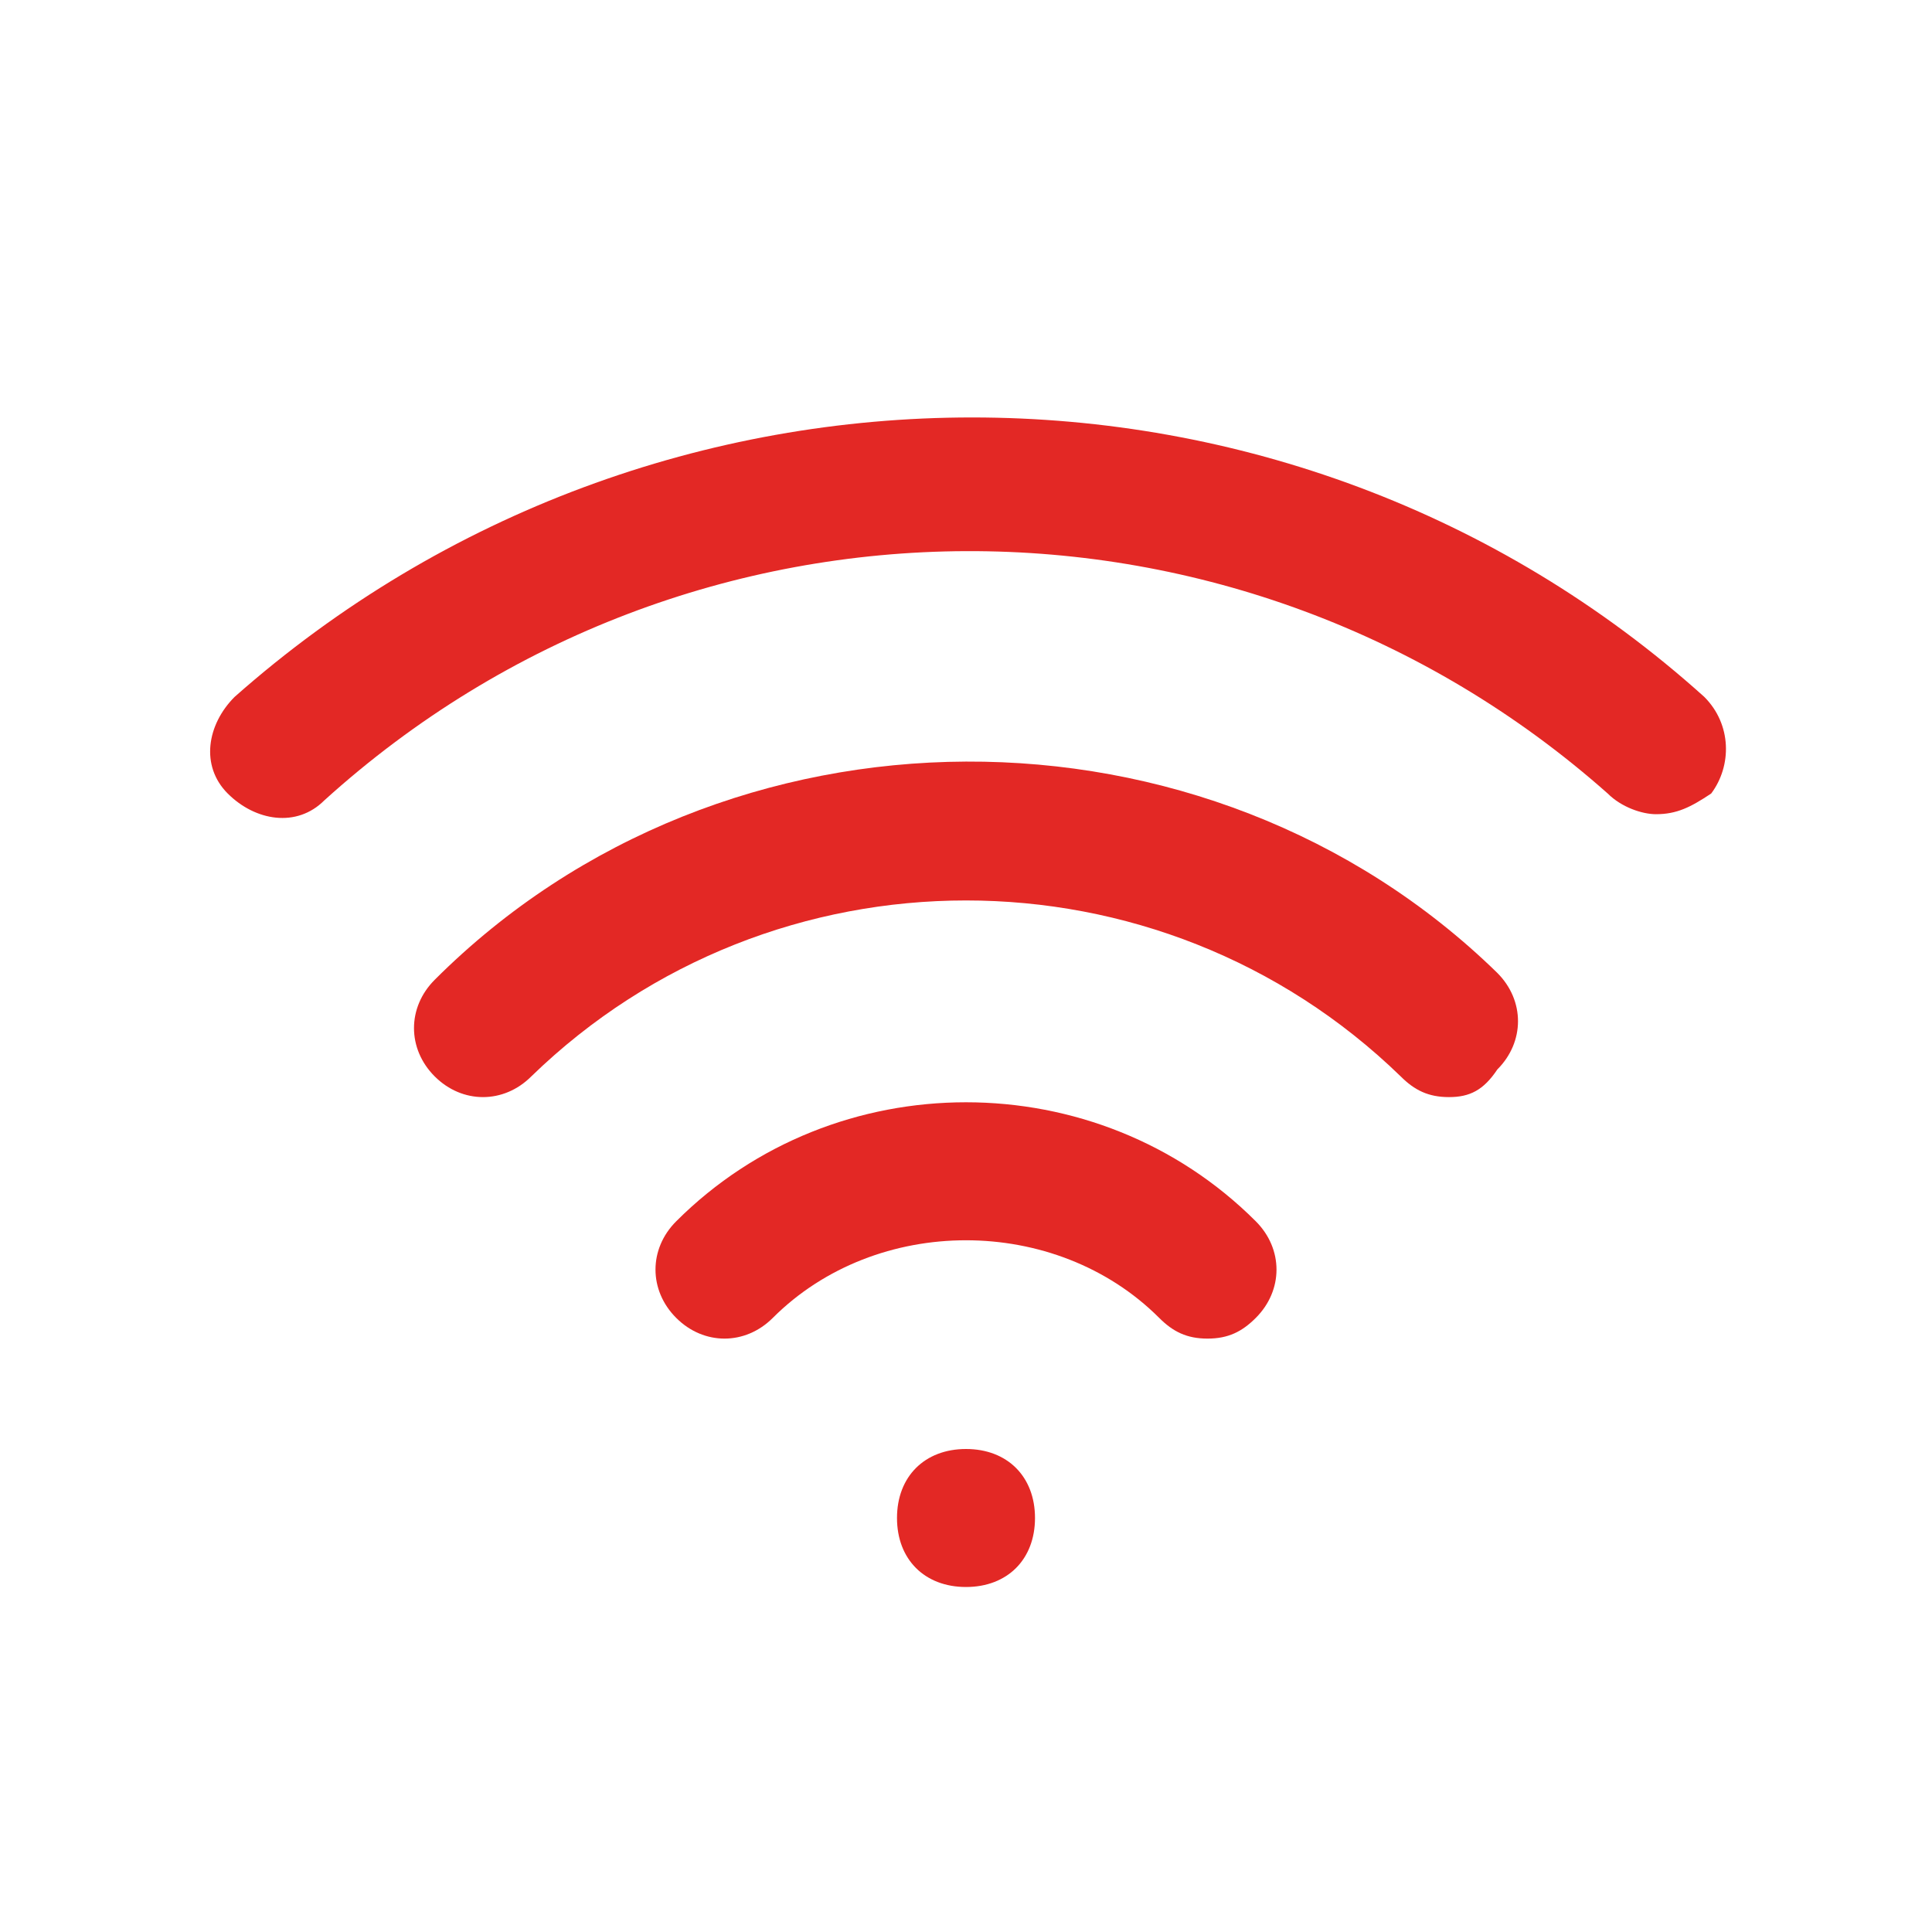
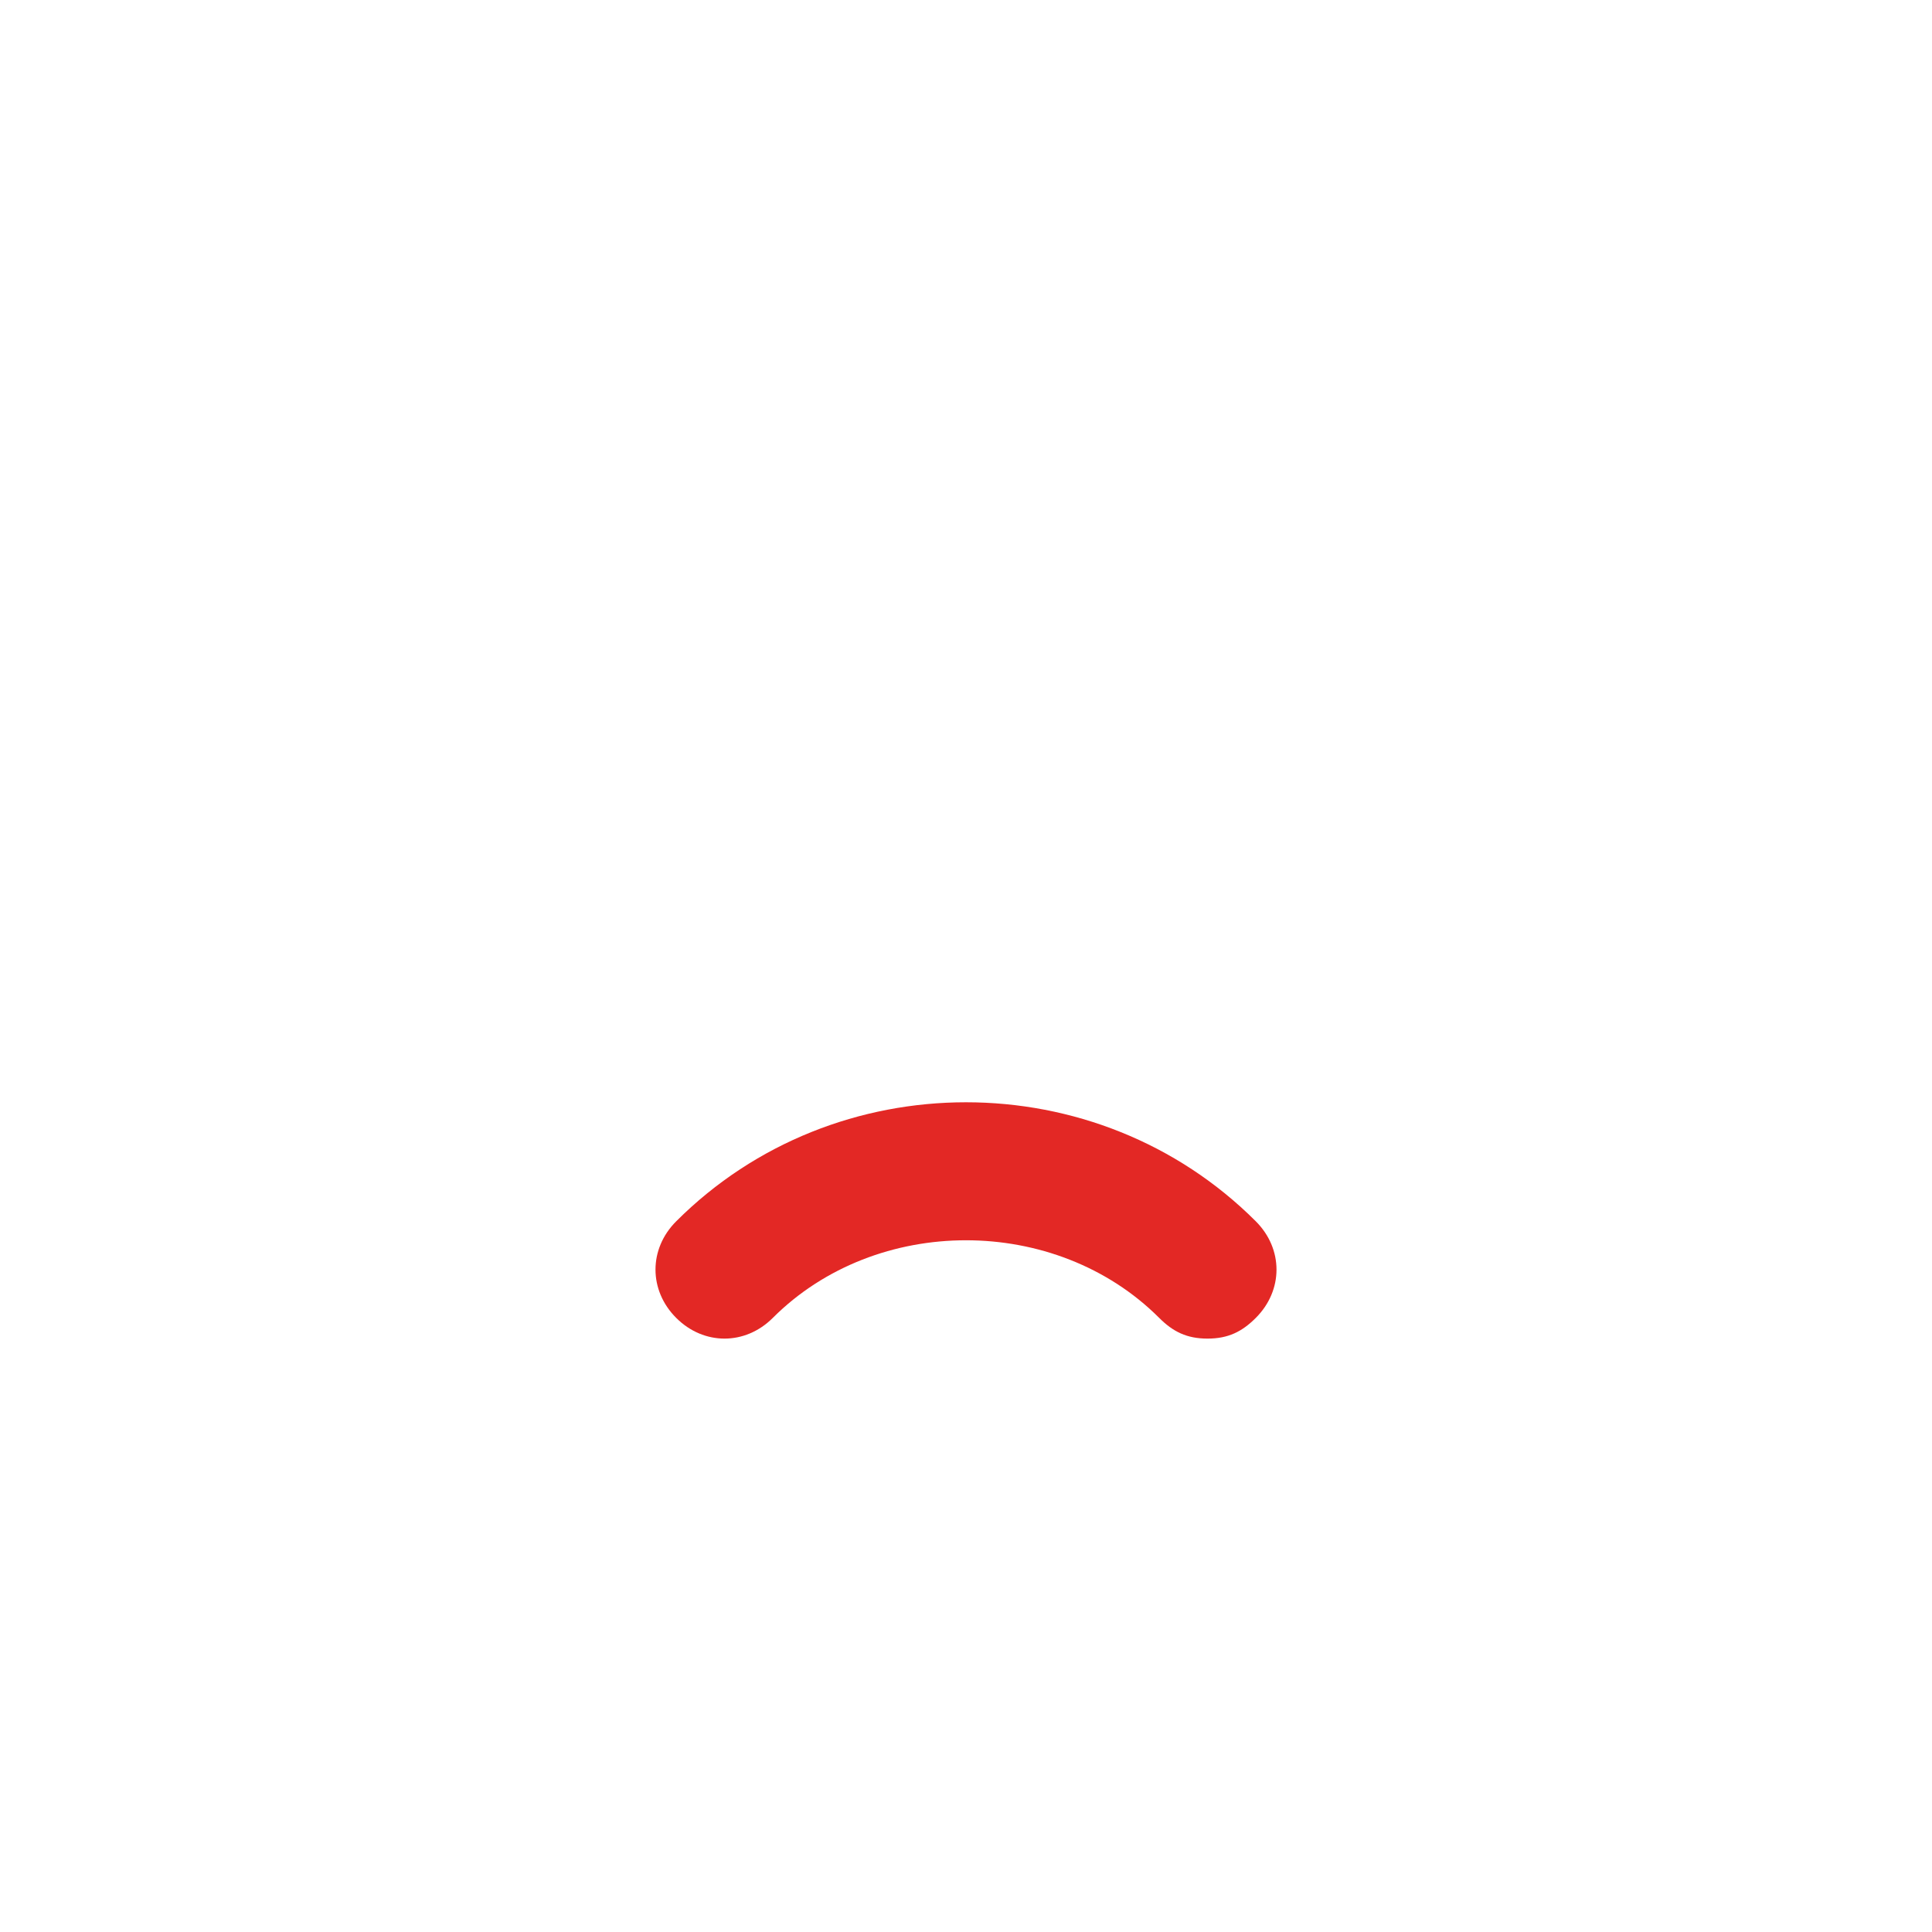
<svg xmlns="http://www.w3.org/2000/svg" version="1.1" id="Layer_1" x="0px" y="0px" viewBox="0 0 28 28" style="enable-background:new 0 0 28 28;" xml:space="preserve">
  <style type="text/css">
	.st0{fill:none;}
	.st1{fill:#E32825;}
</style>
-   <rect class="st0" width="28" height="28" />
  <g id="Mask_Group_470" transform="translate(-972 -1758)">
    <g id="Group_1190" transform="translate(974 1760)">
      <g id="Path_2996">
-         <path class="st1" d="M12,21c-0.6,0-1-0.4-1-1s0.4-1,1-1h0c0.6,0,1,0.4,1,1S12.6,21,12,21z" />
-       </g>
+         </g>
      <g id="Path_2997">
-         <path class="st1" d="M22,9.8c-0.2,0-0.5-0.1-0.7-0.3C16,4.8,8,4.8,2.7,9.6c-0.4,0.4-1,0.3-1.4-0.1c-0.4-0.4-0.3-1,0.1-1.4     c6.1-5.4,15.3-5.4,21.3,0c0.4,0.4,0.4,1,0.1,1.4C22.5,9.7,22.3,9.8,22,9.8z" />
-       </g>
+         </g>
      <g id="Path_2998">
-         <path class="st1" d="M19,13.9c-0.3,0-0.5-0.1-0.7-0.3c-3.5-3.4-9.1-3.4-12.6,0c-0.4,0.4-1,0.4-1.4,0s-0.4-1,0-1.4     C8.5,8,15.5,8,19.7,12.1c0.4,0.4,0.4,1,0,1.4C19.5,13.8,19.3,13.9,19,13.9z" />
-       </g>
+         </g>
      <g id="Path_2999">
        <path class="st1" d="M15.5,17.4c-0.3,0-0.5-0.1-0.7-0.3c-1.5-1.5-4.1-1.5-5.6,0c-0.4,0.4-1,0.4-1.4,0c-0.4-0.4-0.4-1,0-1.4     c2.3-2.3,6.1-2.3,8.4,0c0.4,0.4,0.4,1,0,1.4C16,17.3,15.8,17.4,15.5,17.4z" />
      </g>
    </g>
  </g>
</svg>